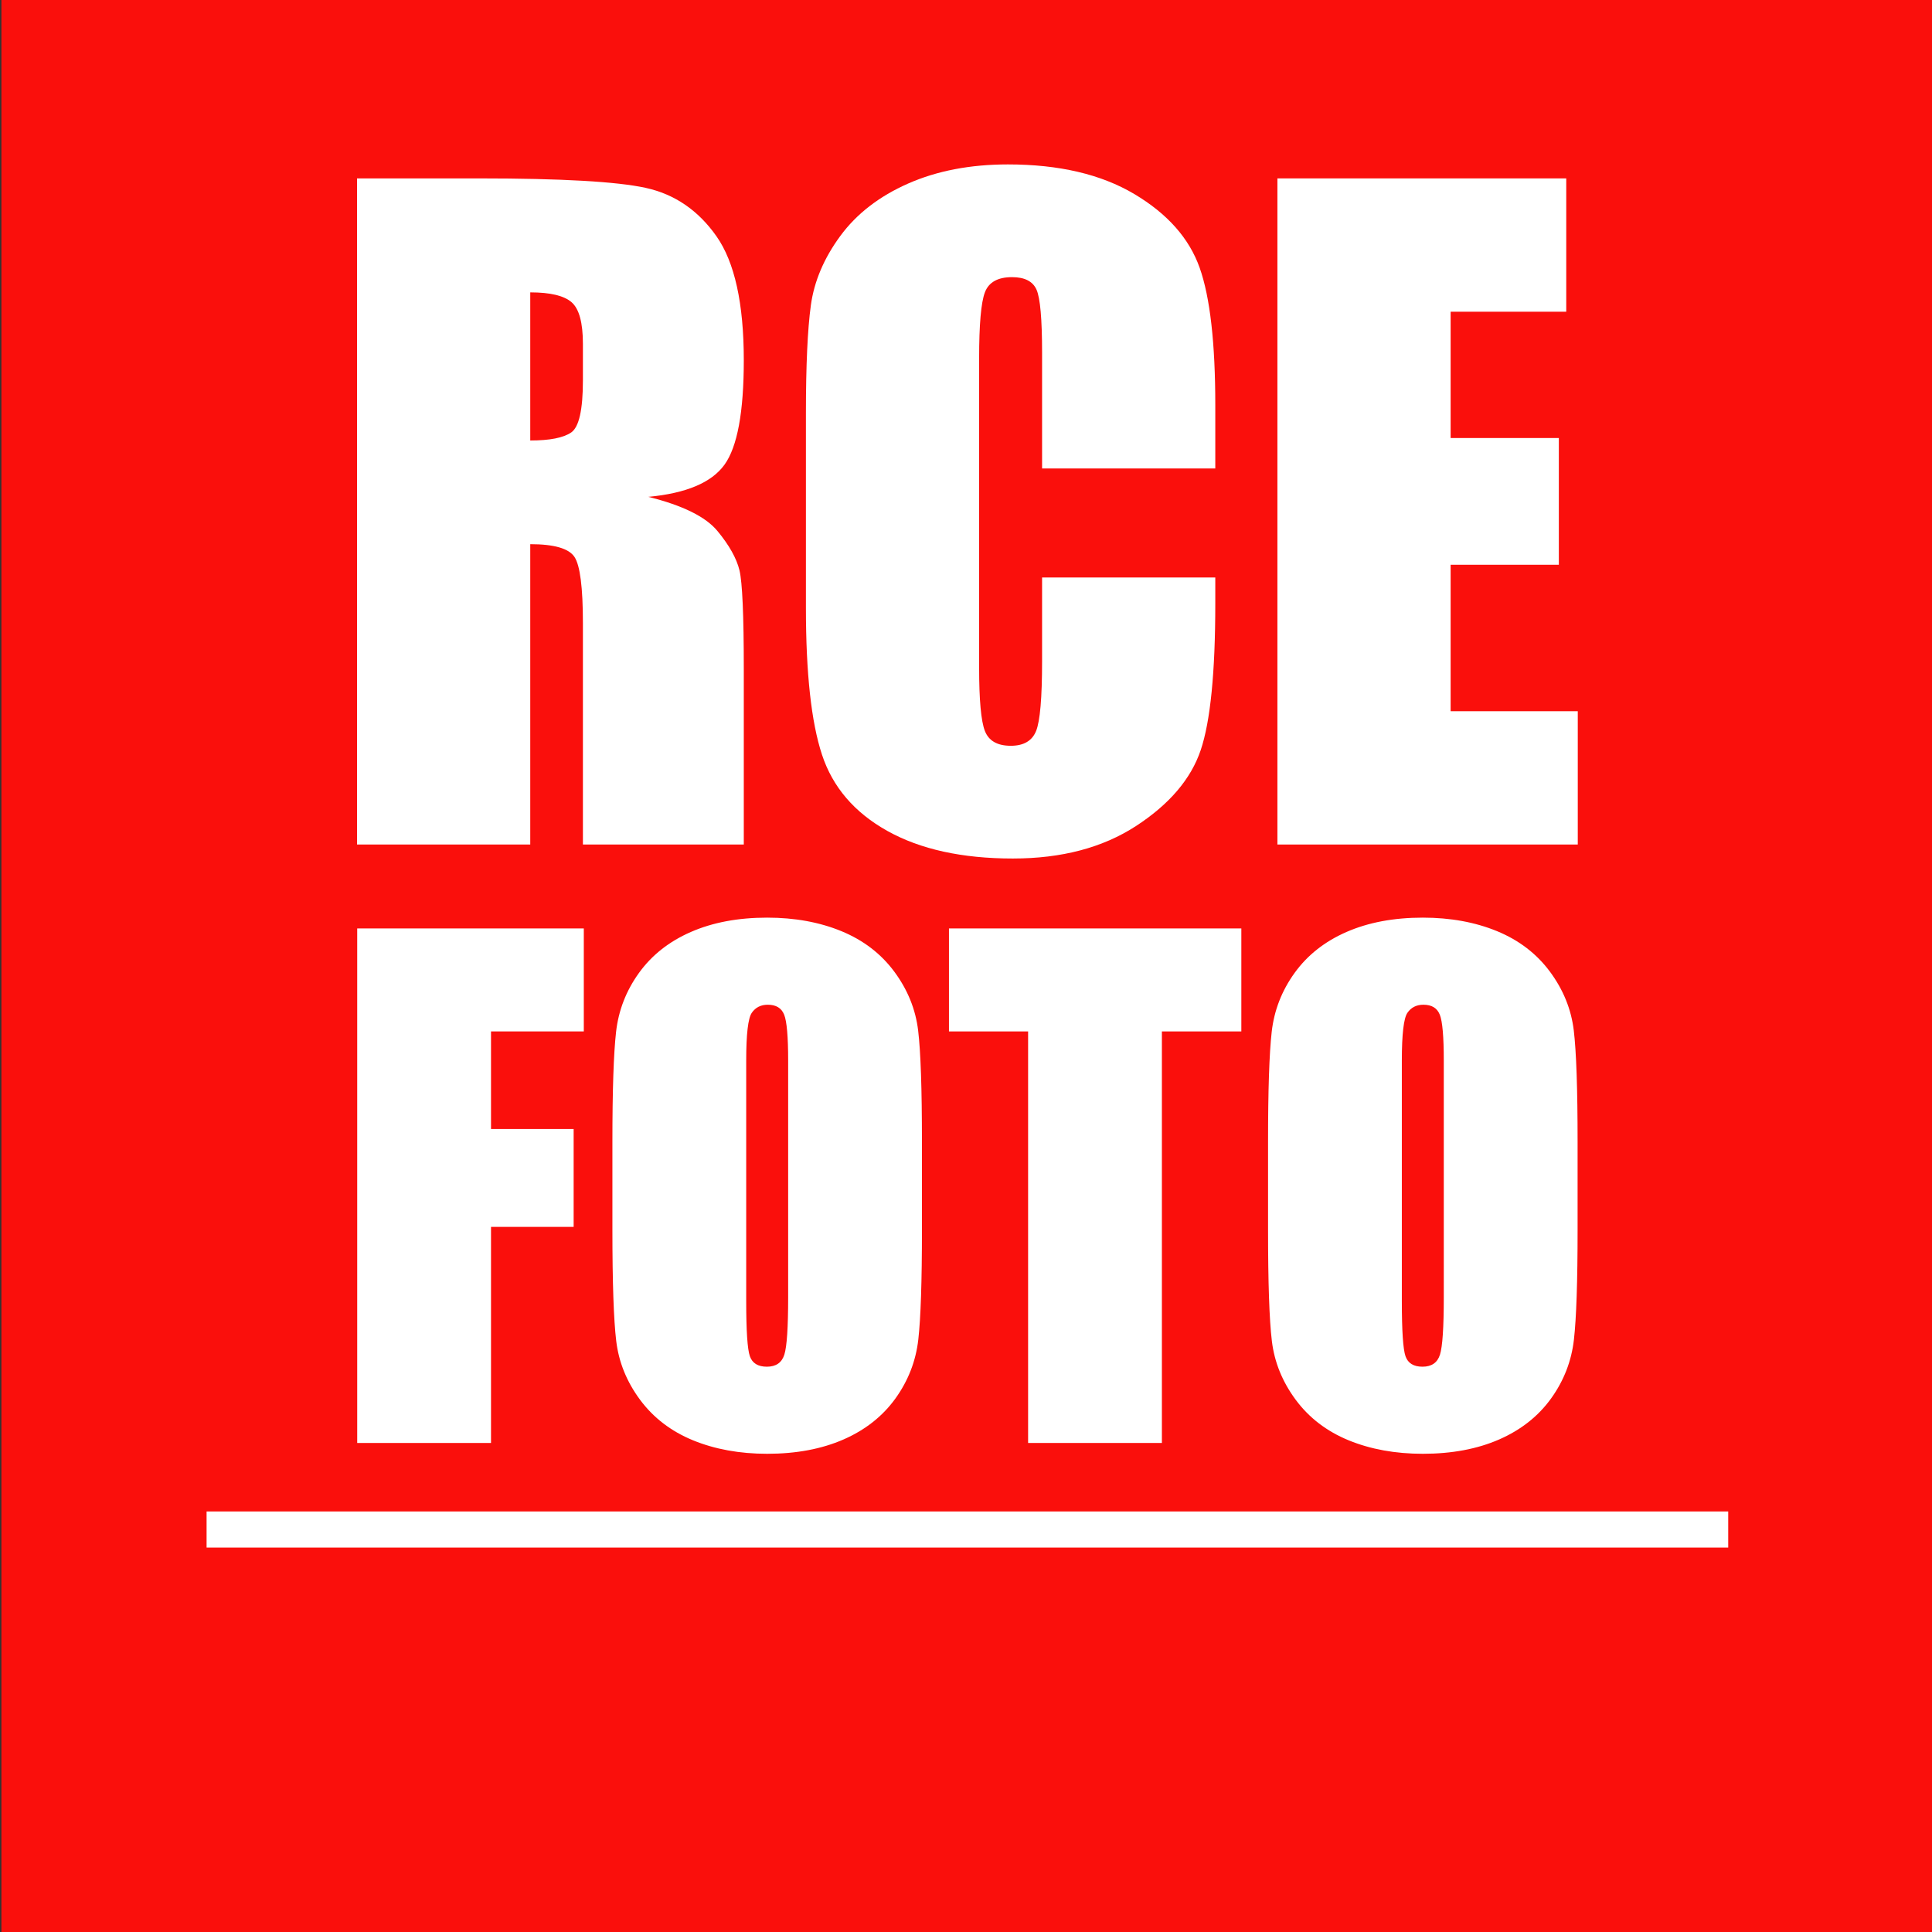
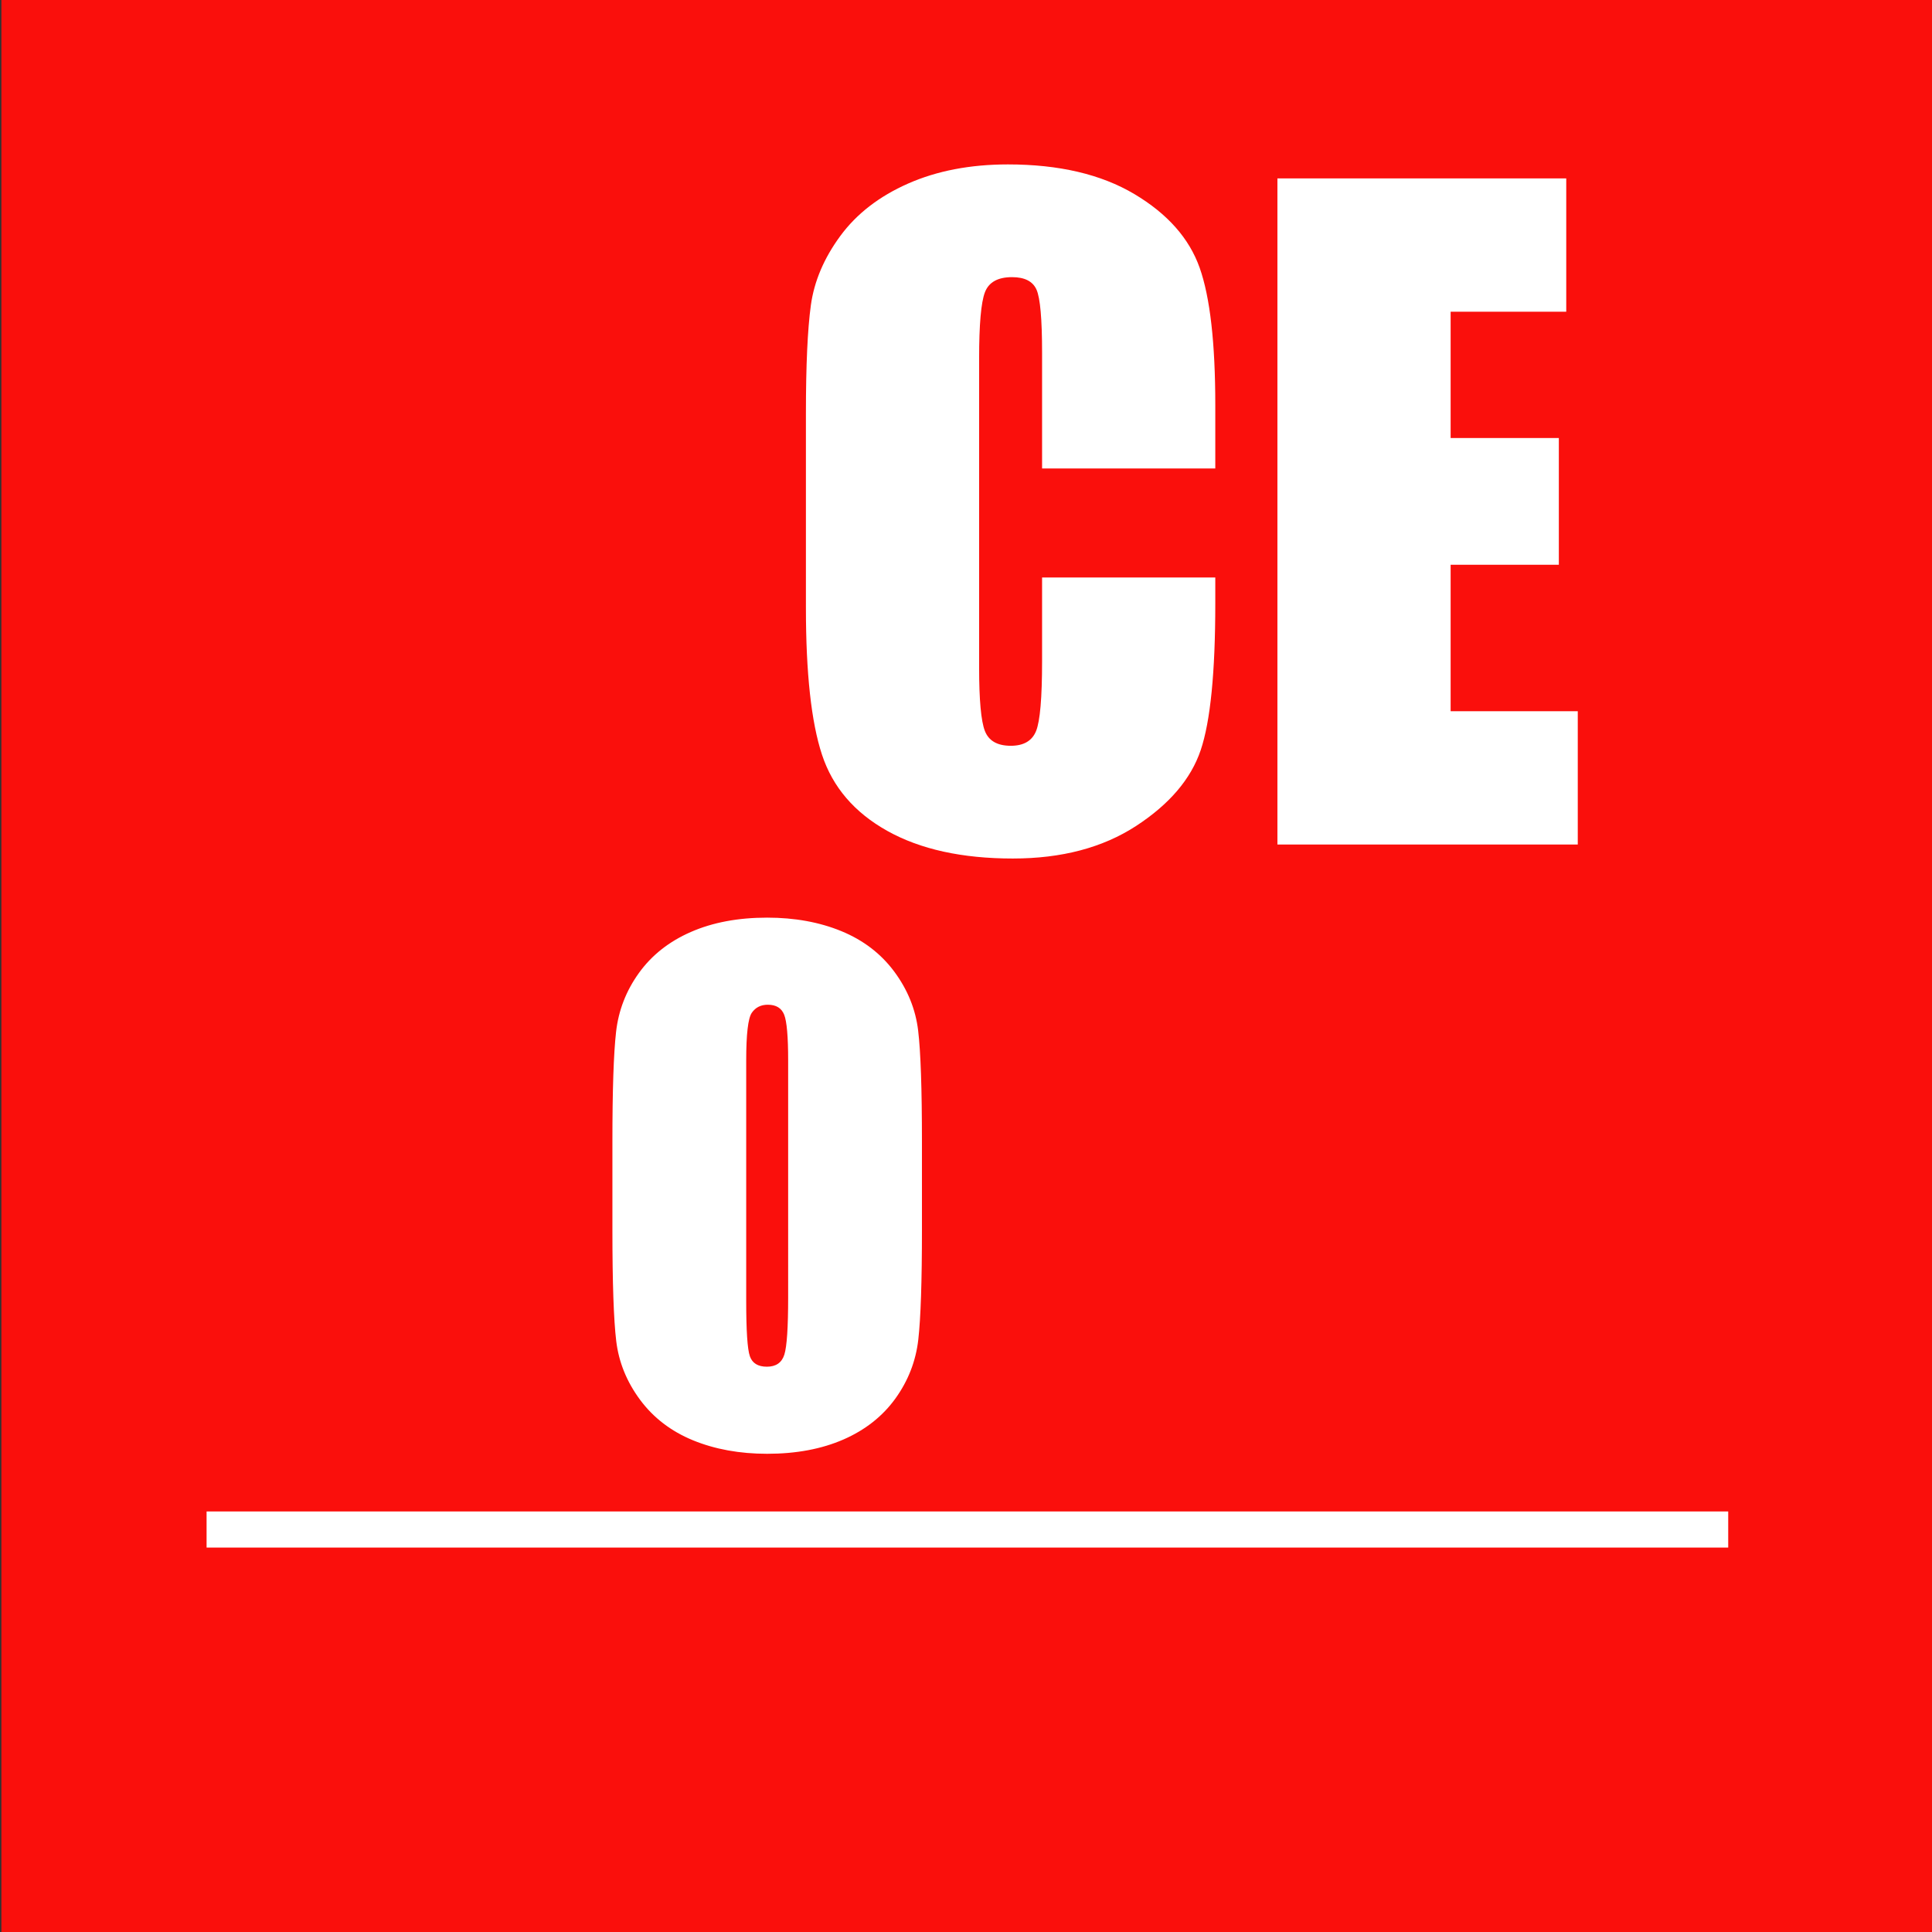
<svg xmlns="http://www.w3.org/2000/svg" version="1.1" id="Layer_1" x="0px" y="0px" width="1417.32px" height="1417.32px" viewBox="0 0 1417.32 1417.32" enable-background="new 0 0 1417.32 1417.32" xml:space="preserve">
  <rect x="0" y="0" width="1417.32" height="1417.32" fill="#333333" stroke="none" />
  <g>
    <rect x="1.025" fill="#FA0F0C" width="1417.331" height="1417.32" />
    <g>
      <g>
-         <path fill="#FFFFFF" d="M261.925,130.876h89.938c59.964,0,100.556,2.321,121.796,6.939c21.229,4.641,38.527,16.457,51.916,35.471     c13.37,19.015,20.072,49.347,20.072,91.004c0,38.029-4.731,63.585-14.191,76.661c-9.46,13.089-28.065,20.931-55.837,23.545     c25.148,6.241,42.058,14.591,50.71,25.047c8.647,10.465,14.034,20.082,16.149,28.834c2.112,8.752,3.169,32.853,3.169,72.287     v128.875H427.625V457.164c0-26.156-2.071-42.359-6.185-48.597c-4.134-6.239-14.942-9.357-32.446-9.357v220.332h-127.07V130.876z      M388.995,214.484v108.662c14.283,0,24.298-1.958,30.032-5.889c5.735-3.918,8.599-16.643,8.599-38.181v-26.864     c0-15.485-2.766-25.649-8.299-30.483C413.794,216.907,403.679,214.484,388.995,214.484z" />
        <path fill="#FFFFFF" d="M891.54,343.667H764.471v-84.934c0-24.69-1.359-40.095-4.075-46.226c-2.707-6.128-8.706-9.19-17.958-9.19     c-10.466,0-17.103,3.728-19.922,11.166c-2.82,7.451-4.229,23.55-4.229,48.299V489.76c0,23.743,1.409,39.237,4.229,46.483     c2.819,7.244,9.158,10.864,19.012,10.864c9.463,0,15.647-3.63,18.569-10.89c2.912-7.262,4.374-24.307,4.374-51.135V423.66H891.54     v19.038c0,50.583-3.571,86.454-10.708,107.617c-7.147,21.152-22.947,39.694-47.394,55.614     c-24.451,15.914-54.581,23.882-90.394,23.882c-37.236,0-67.916-6.748-92.06-20.235c-24.153-13.47-40.144-32.135-47.988-55.984     c-7.852-23.846-11.772-59.706-11.772-107.602V303.23c0-35.214,1.211-61.625,3.615-79.233     c2.418-17.607,9.611-34.559,21.587-50.865c11.973-16.292,28.57-29.128,49.794-38.486c21.232-9.35,45.629-14.03,73.203-14.03     c37.417,0,68.31,7.237,92.663,21.701c24.342,14.471,40.334,32.514,47.979,54.109c7.656,21.605,11.475,55.209,11.475,100.828     V343.667z" />
        <path fill="#FFFFFF" d="M937.117,130.876h211.886v97.801h-84.816v92.655h79.382v92.971h-79.382v107.451h93.274v97.787H937.117     V130.876z" />
      </g>
      <g>
-         <path fill="#FFFFFF" d="M262.051,681.109h166.23v75.544h-68.076v71.576h60.62v71.814h-60.62v158.527h-98.155V681.109z" />
        <path fill="#FFFFFF" d="M676.346,902.139c0,37.926-0.895,64.779-2.675,80.544c-1.791,15.775-7.392,30.198-16.789,43.263     c-9.409,13.043-22.108,23.066-38.115,30.064c-16.012,6.986-34.667,10.491-55.956,10.491c-20.206,0-38.353-3.31-54.442-9.9     c-16.08-6.617-29.027-16.521-38.819-29.729c-9.794-13.219-15.624-27.584-17.489-43.133c-1.865-15.544-2.796-42.748-2.796-81.6     v-64.585c0-37.927,0.895-64.771,2.689-80.551c1.78-15.78,7.378-30.192,16.778-43.243c9.401-13.059,22.107-23.093,38.122-30.078     c16.005-6.997,34.662-10.501,55.958-10.501c20.196,0,38.349,3.306,54.43,9.91c16.092,6.617,29.033,16.52,38.829,29.73     c9.787,13.218,15.615,27.589,17.482,43.133c1.864,15.544,2.793,42.747,2.793,81.601V902.139z M578.193,778.099     c0-17.565-0.97-28.793-2.917-33.687c-1.94-4.903-5.941-7.342-12.007-7.342c-5.12,0-9.047,1.98-11.768,5.947     c-2.719,3.962-4.083,15.652-4.083,35.081v176.259c0,21.925,0.893,35.432,2.684,40.572c1.783,5.124,5.94,7.687,12.477,7.687     c6.676,0,10.952-2.948,12.817-8.854c1.871-5.918,2.796-19.965,2.796-42.203V778.099z" />
-         <path fill="#FFFFFF" d="M910.649,681.109v75.544h-58.28v301.918h-98.148V756.653h-58.06v-75.544H910.649z" />
-         <path fill="#FFFFFF" d="M1157.327,902.139c0,37.926-0.896,64.779-2.686,80.544c-1.785,15.775-7.379,30.198-16.784,43.263     c-9.405,13.043-22.109,23.066-38.117,30.064c-16.012,6.986-34.668,10.491-55.96,10.491c-20.201,0-38.349-3.31-54.438-9.9     c-16.09-6.617-29.025-16.521-38.812-29.729c-9.792-13.219-15.626-27.584-17.489-43.133c-1.872-15.544-2.794-42.748-2.794-81.6     v-64.585c0-37.927,0.891-64.771,2.676-80.551c1.78-15.78,7.379-30.192,16.779-43.243c9.41-13.059,22.114-23.093,38.122-30.078     c16.017-6.997,34.663-10.501,55.955-10.501c20.201,0,38.354,3.306,54.438,9.91c16.09,6.617,29.035,16.52,38.827,29.73     c9.786,13.218,15.626,27.589,17.488,43.133c1.857,15.544,2.794,42.747,2.794,81.601V902.139z M1059.165,778.099     c0-17.565-0.968-28.793-2.912-33.687c-1.945-4.903-5.938-7.342-12.01-7.342c-5.124,0-9.046,1.98-11.772,5.947     c-2.707,3.962-4.08,15.652-4.08,35.081v176.259c0,21.925,0.9,35.432,2.686,40.572c1.786,5.124,5.943,7.687,12.468,7.687     c6.688,0,10.959-2.948,12.827-8.854c1.867-5.918,2.794-19.965,2.794-42.203V778.099z" />
      </g>
      <rect x="151.552" y="1108.806" fill="#FFFFFF" width="1116.272" height="26.498" />
    </g>
  </g>
</svg>